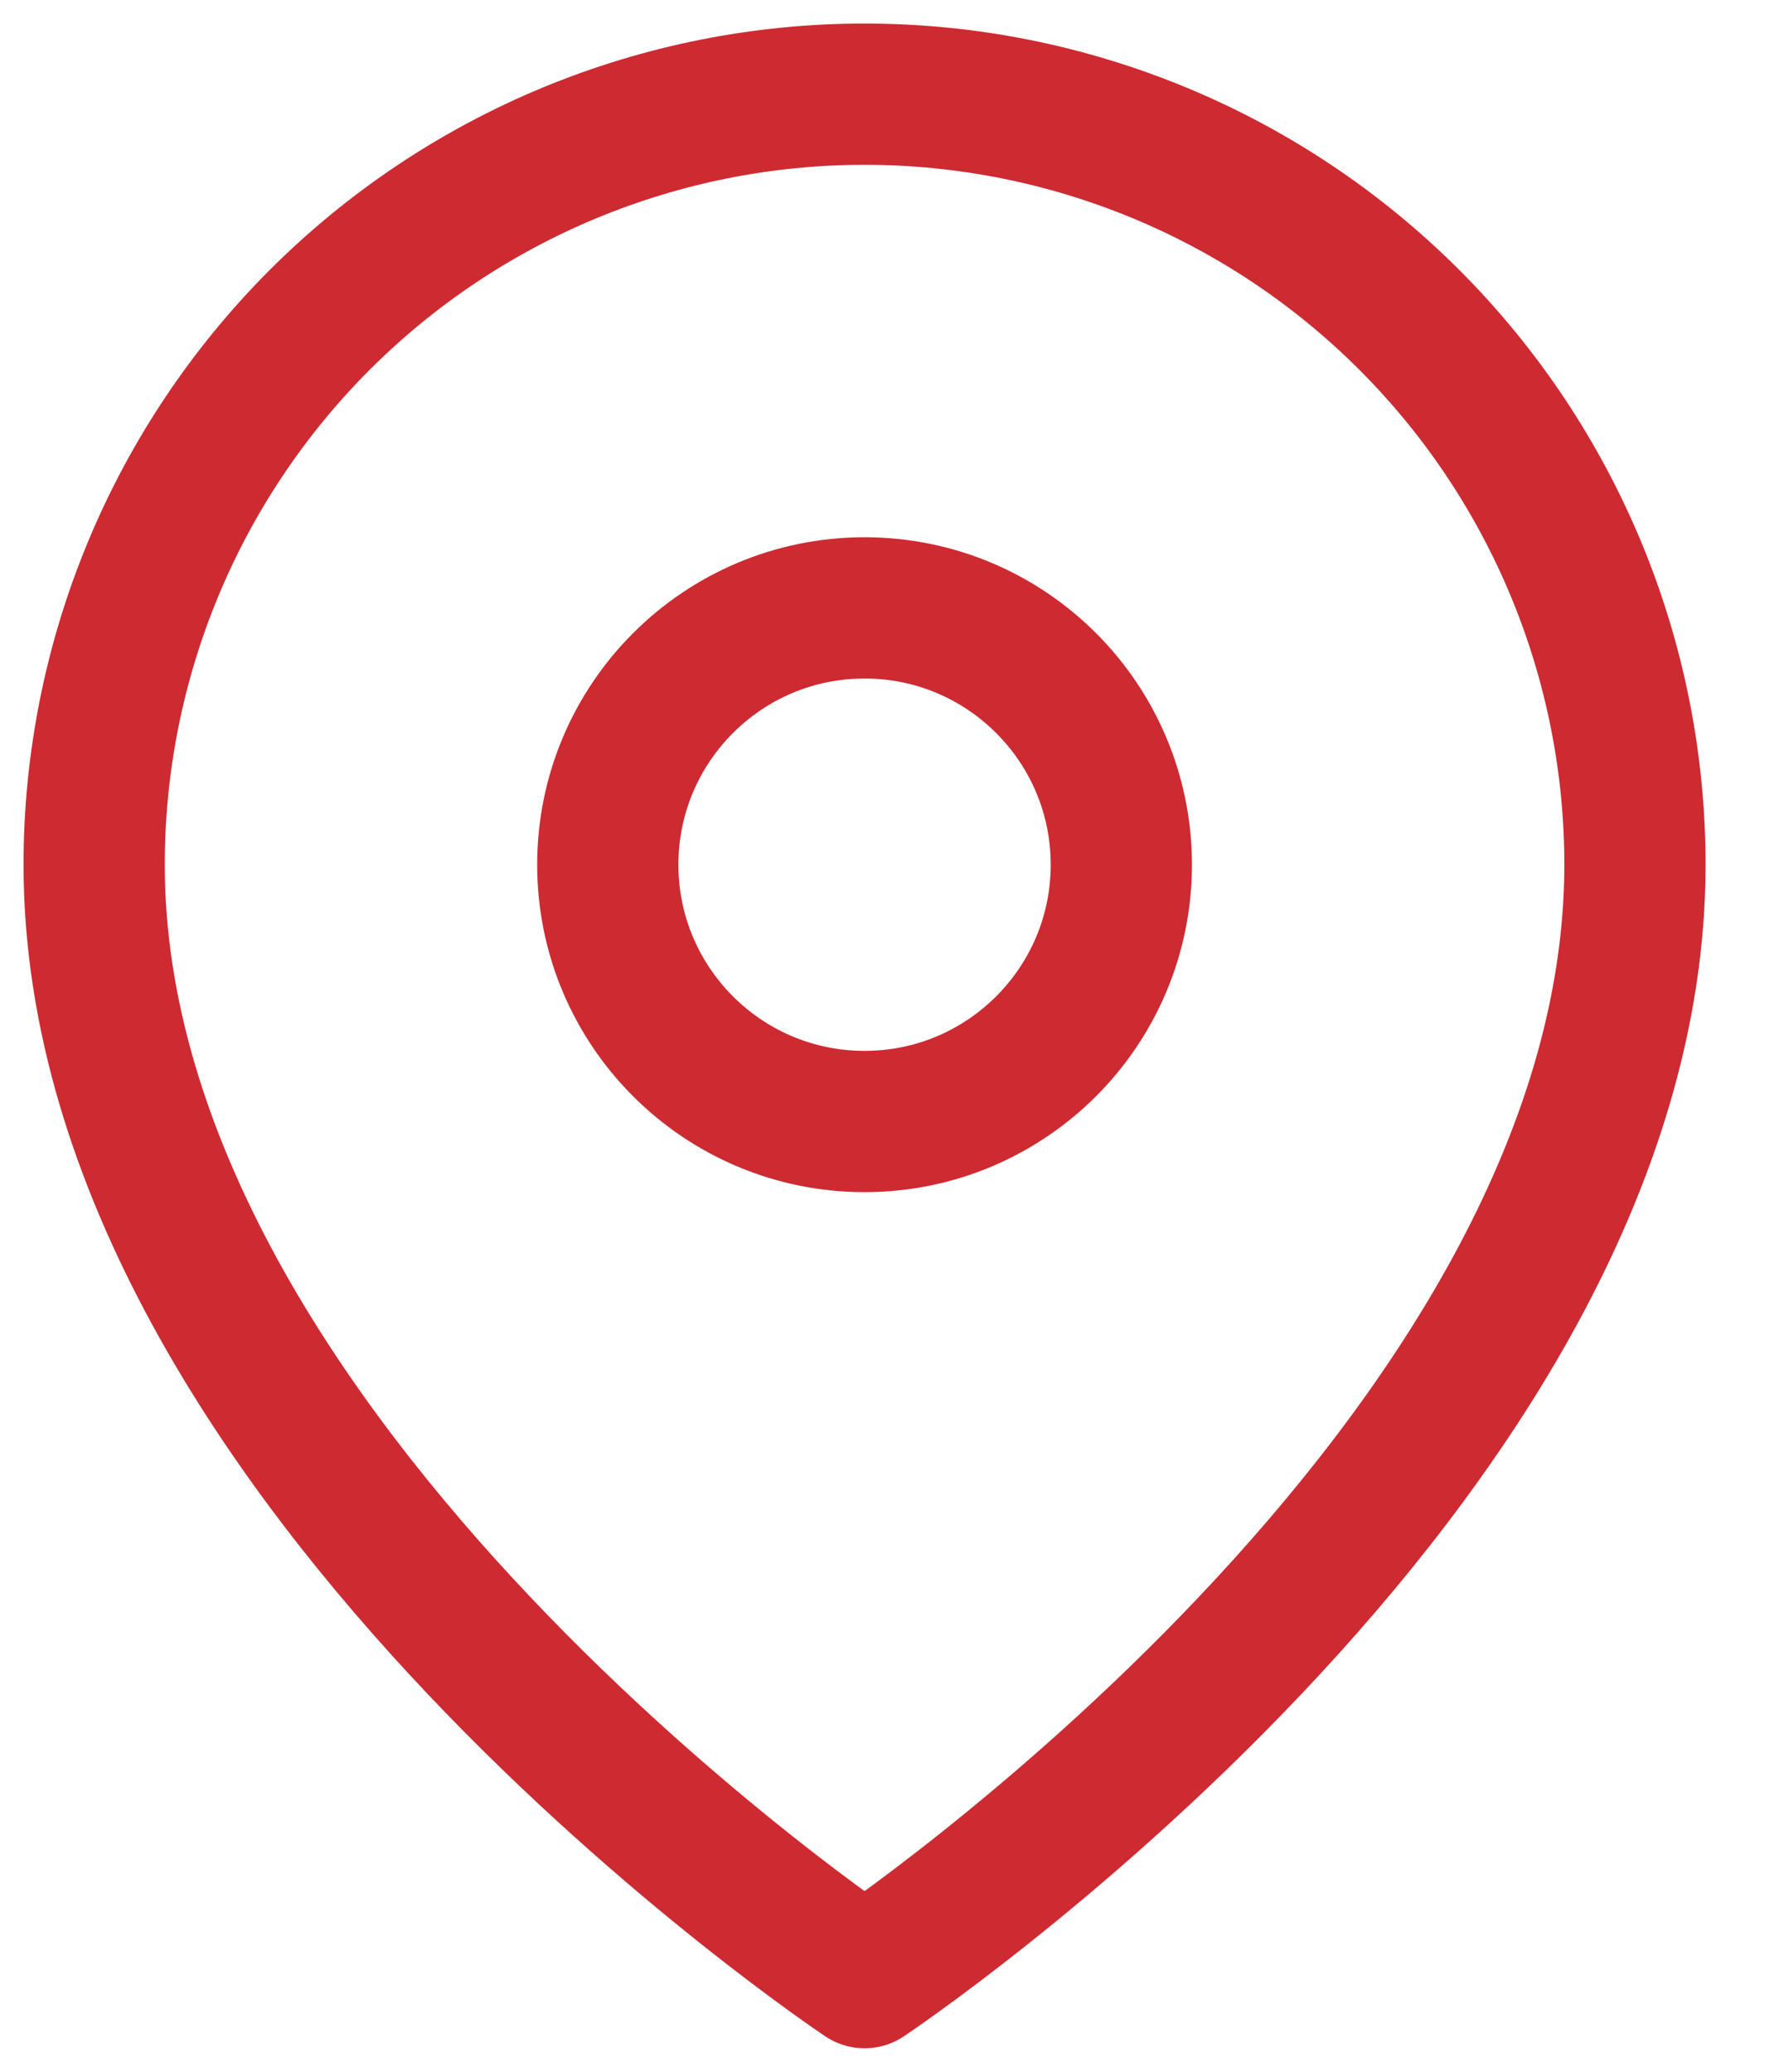
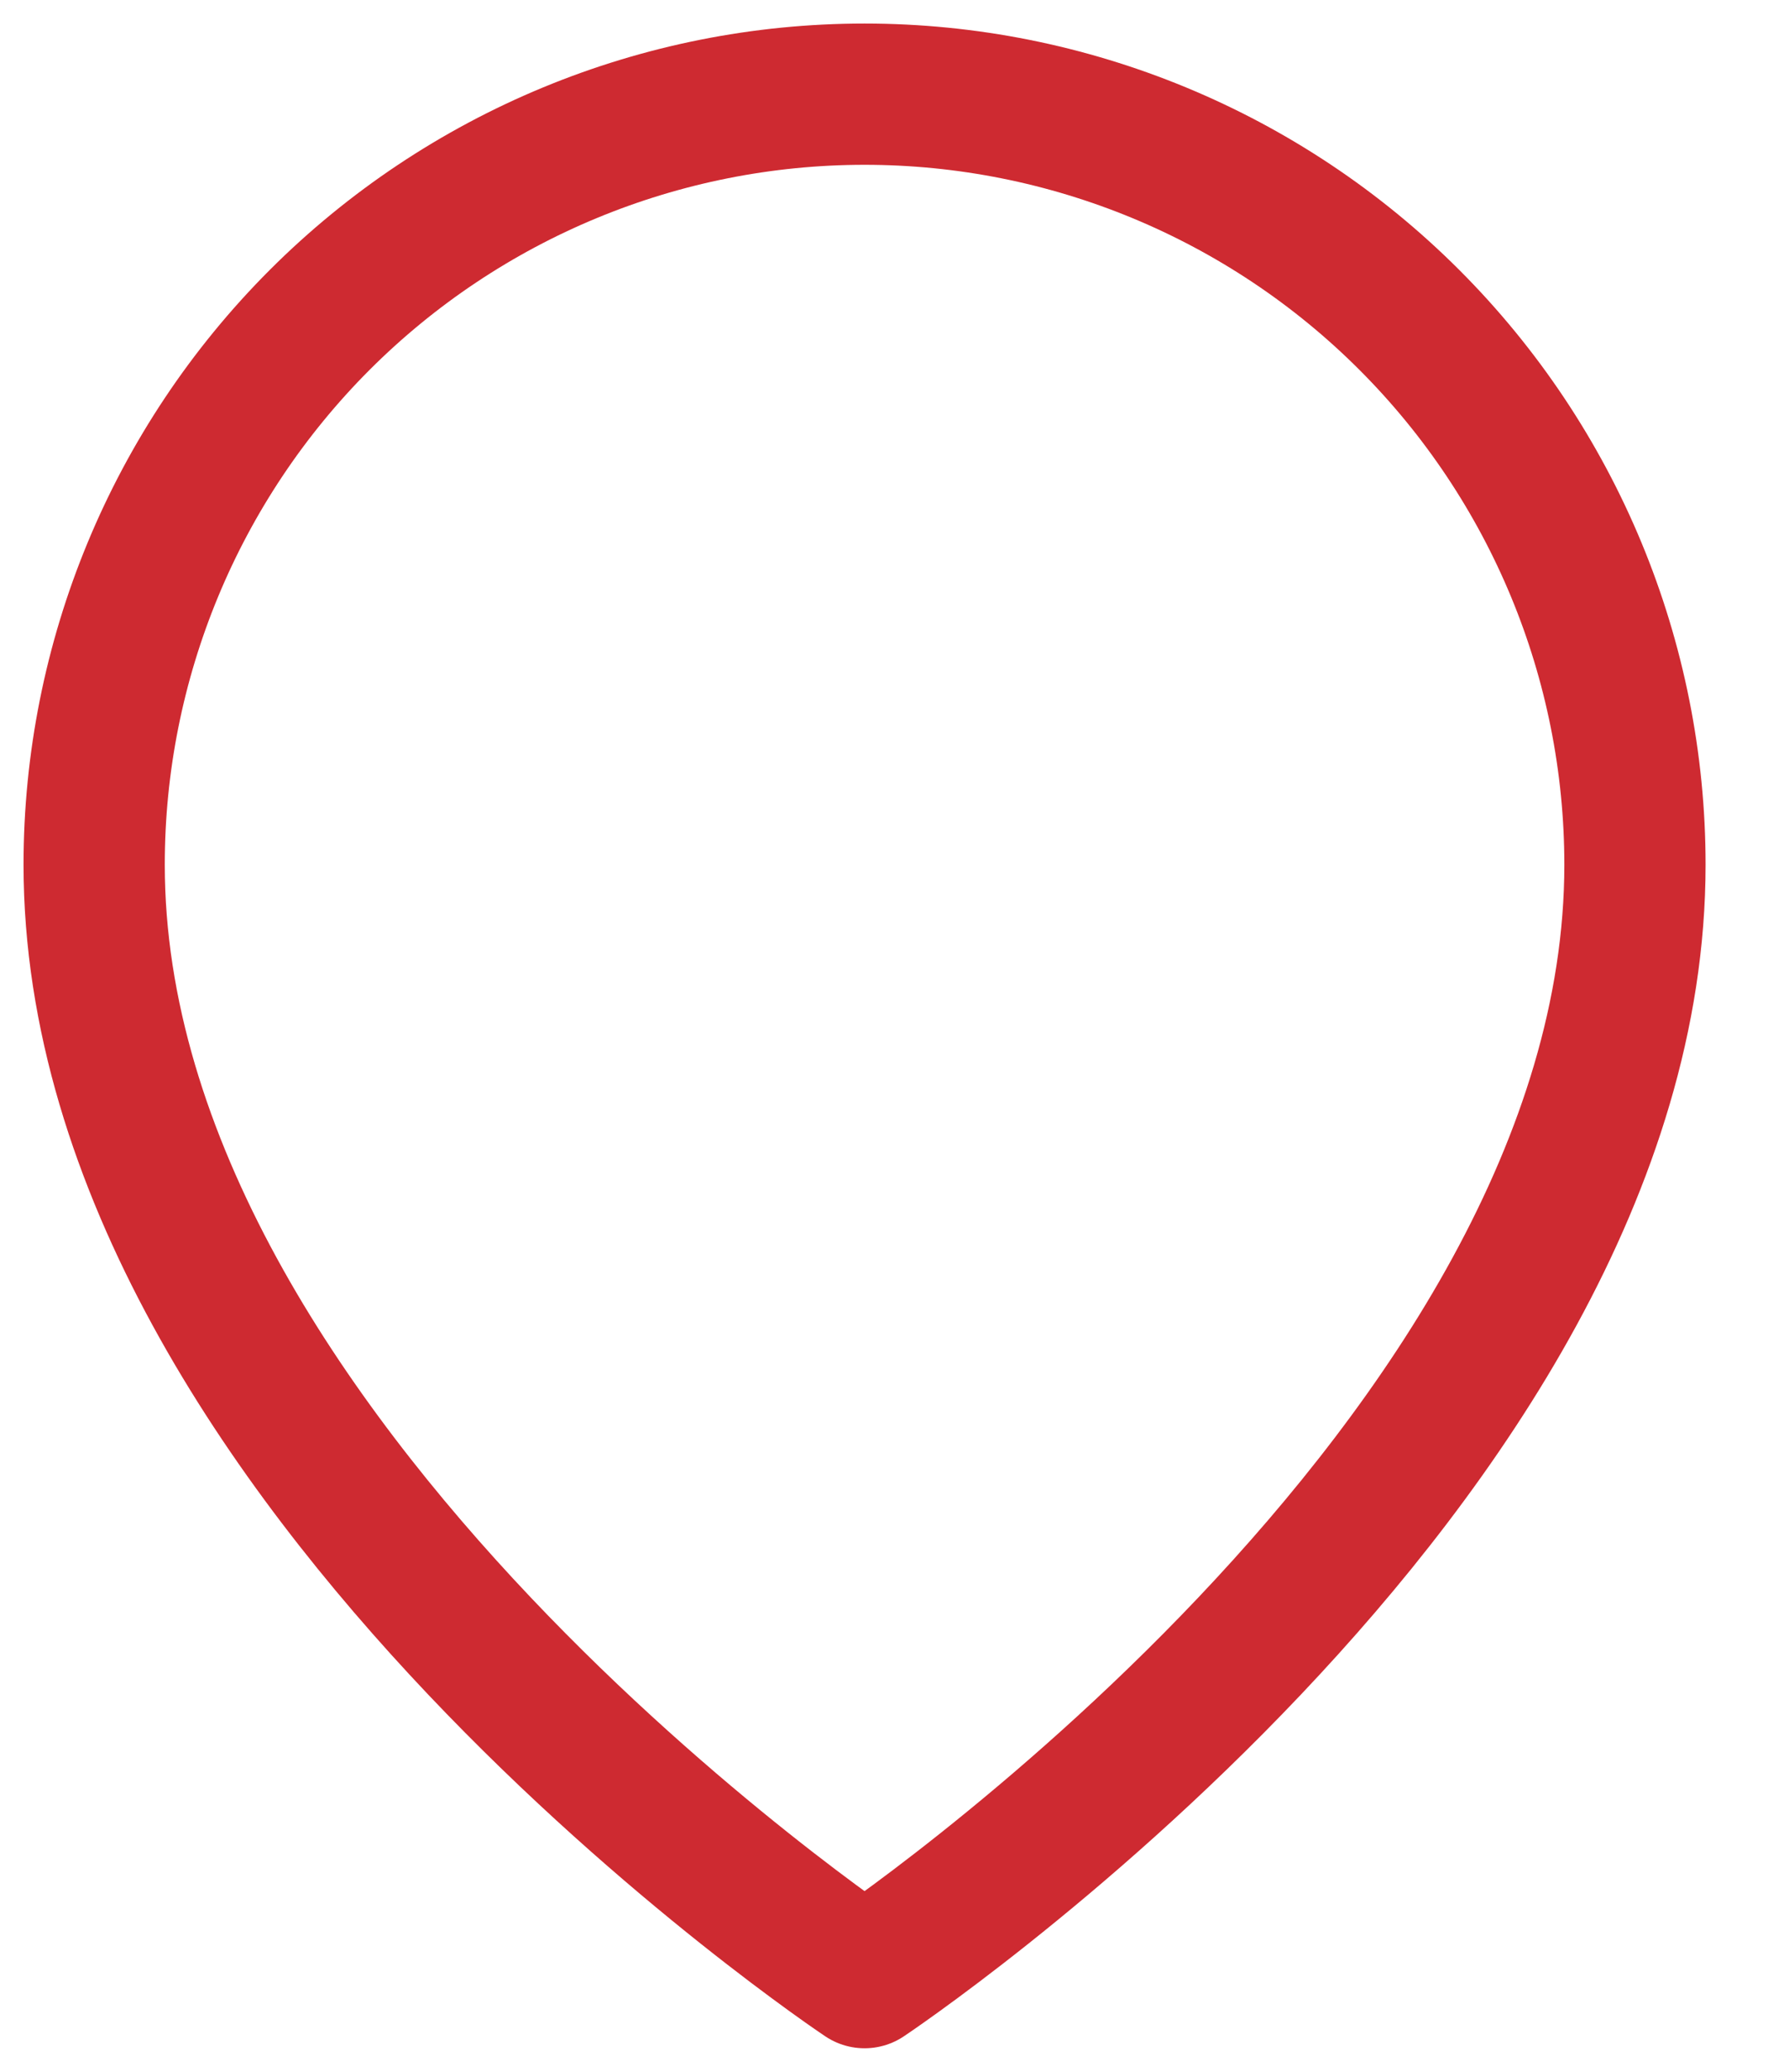
<svg xmlns="http://www.w3.org/2000/svg" width="19" height="22" viewBox="0 0 19 22" fill="none">
  <path d="M17.364 9.182C17.364 15.546 9.182 21 9.182 21C9.182 21 1 15.546 1 9.182C1 7.012 1.862 4.931 3.396 3.396C4.931 1.862 7.012 1 9.182 1C11.352 1 13.433 1.862 14.967 3.396C16.502 4.931 17.364 7.012 17.364 9.182Z" stroke="#CE2A31" stroke-width="1.5" stroke-linecap="round" stroke-linejoin="round" />
-   <path d="M9.182 11.909C10.688 11.909 11.909 10.688 11.909 9.182C11.909 7.676 10.688 6.455 9.182 6.455C7.676 6.455 6.455 7.676 6.455 9.182C6.455 10.688 7.676 11.909 9.182 11.909Z" stroke="#CE2A31" stroke-width="1.5" stroke-linecap="round" stroke-linejoin="round" />
</svg>